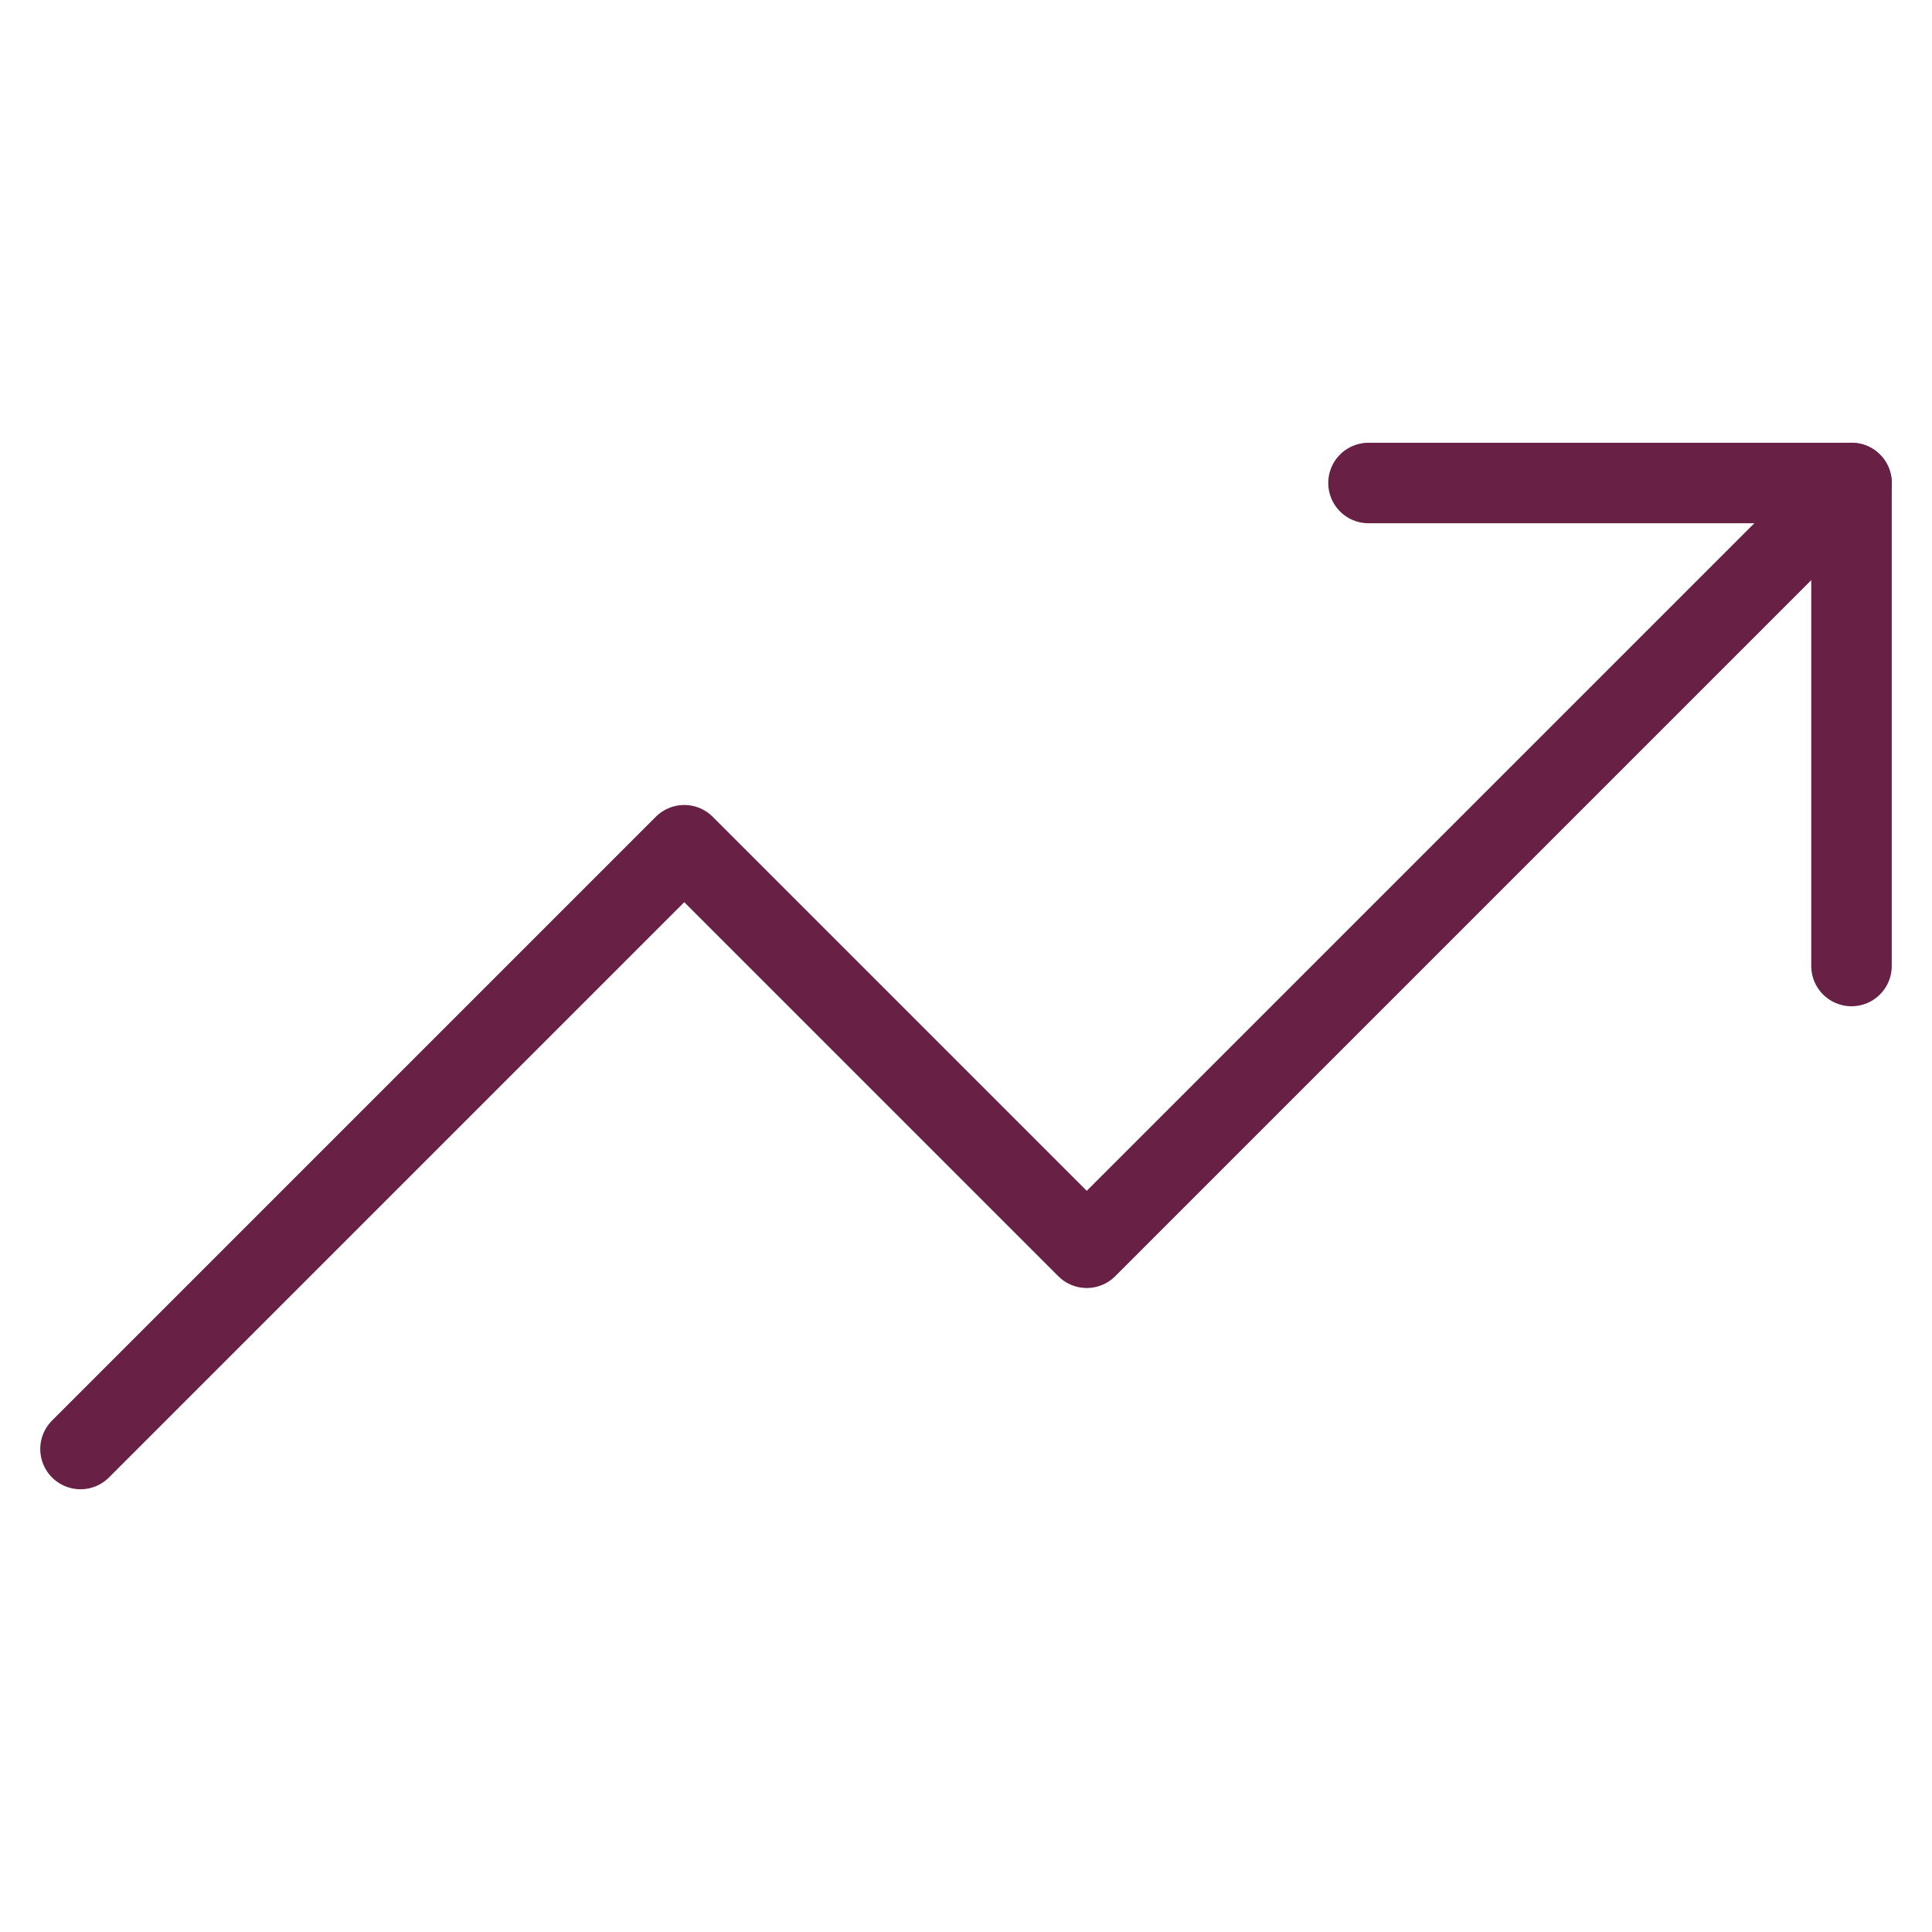
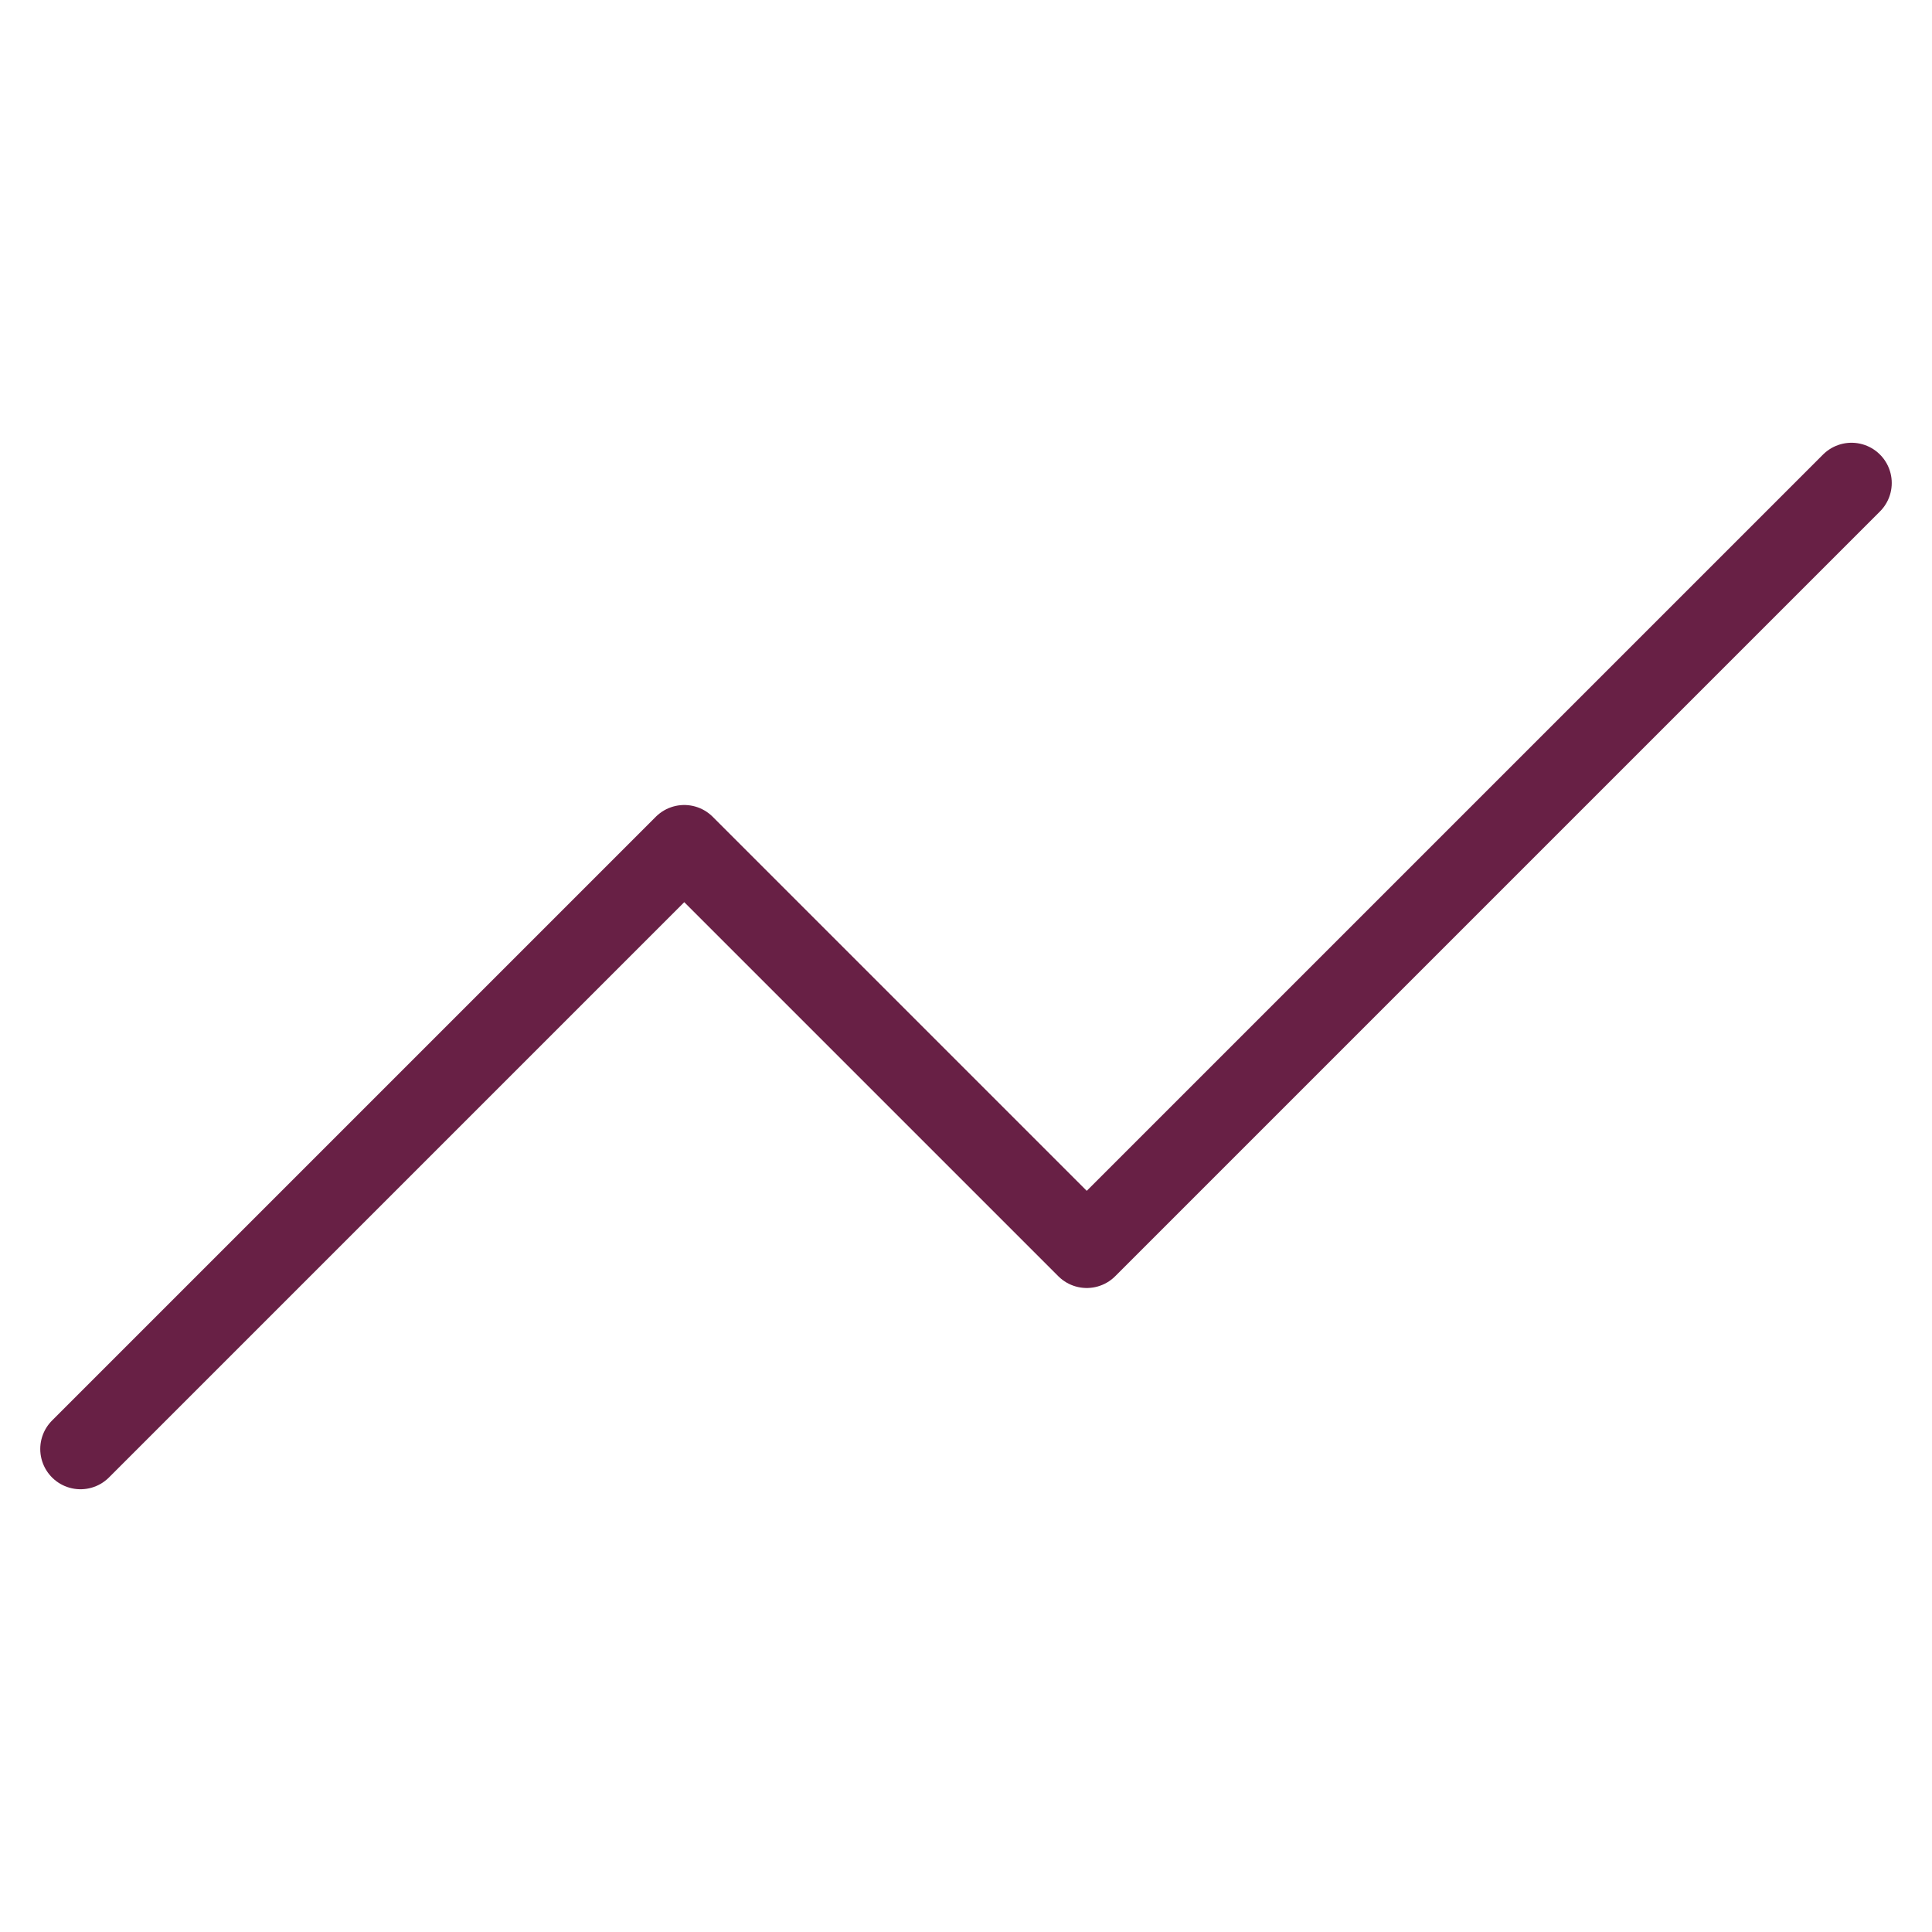
<svg xmlns="http://www.w3.org/2000/svg" width="24" height="24" viewBox="0 0 24 24" fill="none">
  <path d="M23 6L13.5 15.5L8.5 10.5L1 18" stroke="#682045" stroke-linecap="round" stroke-linejoin="round" />
-   <path d="M17 6H23V12" stroke="#682045" stroke-linecap="round" stroke-linejoin="round" />
</svg>